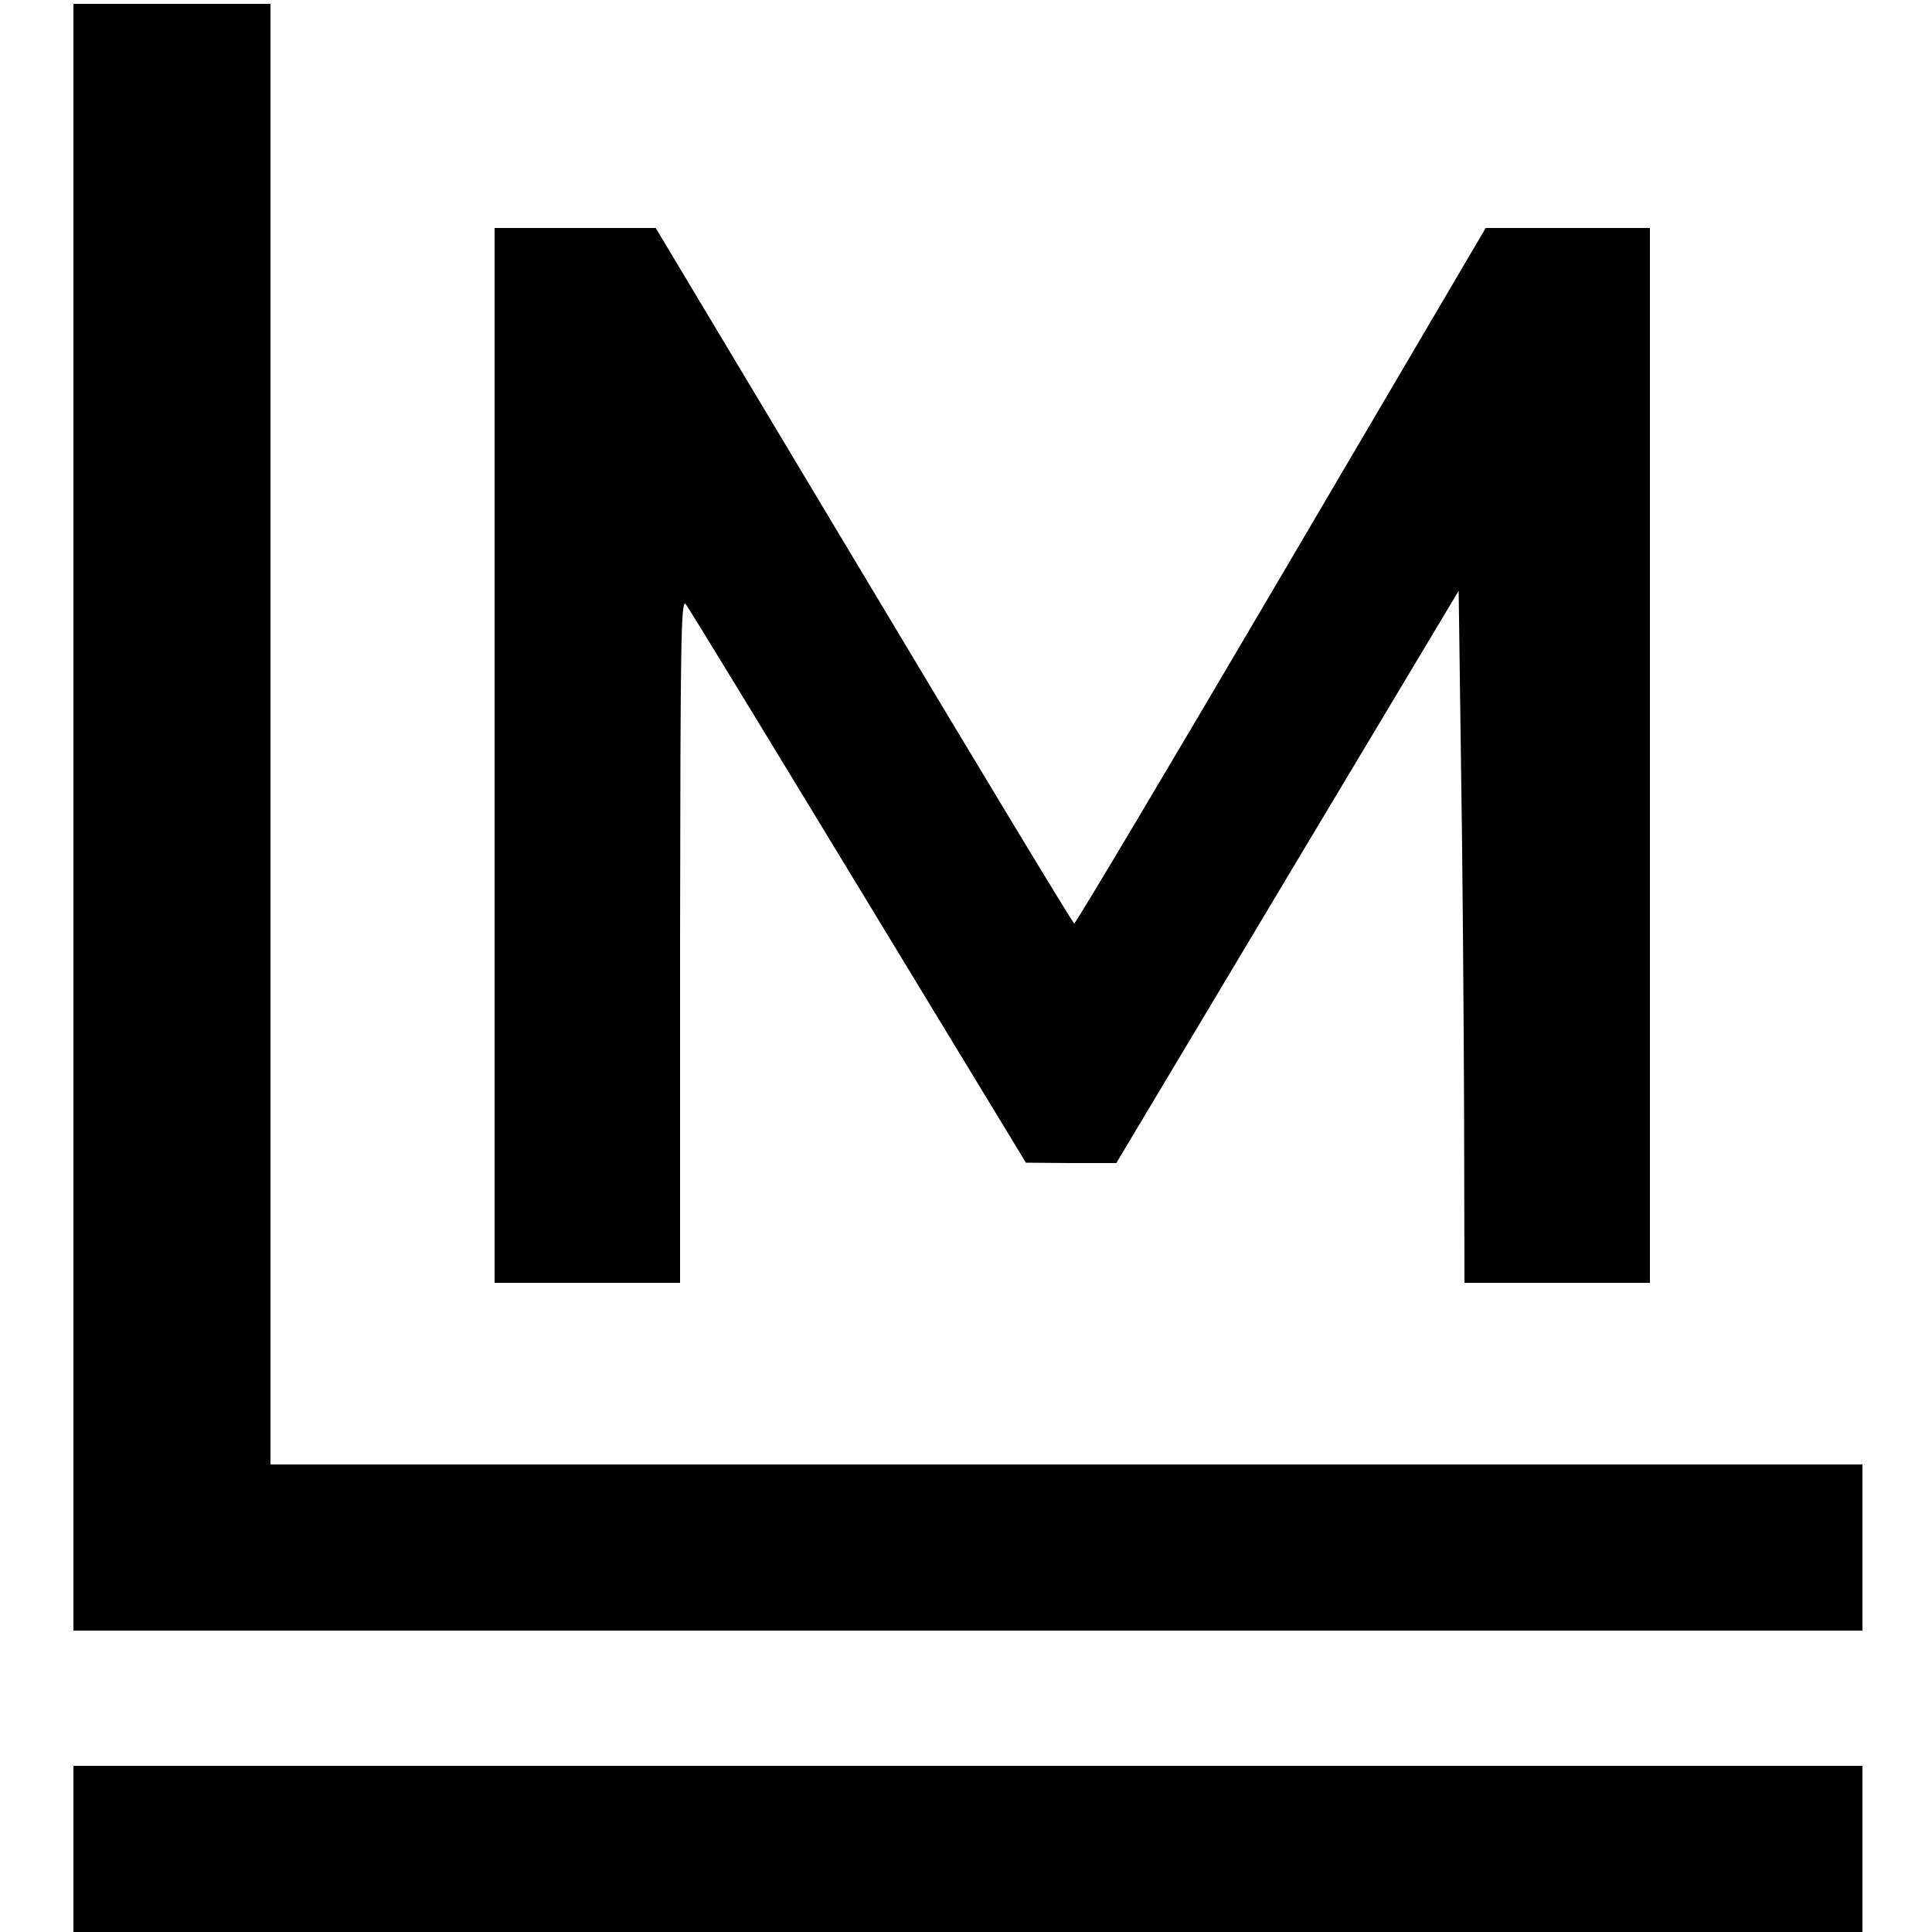
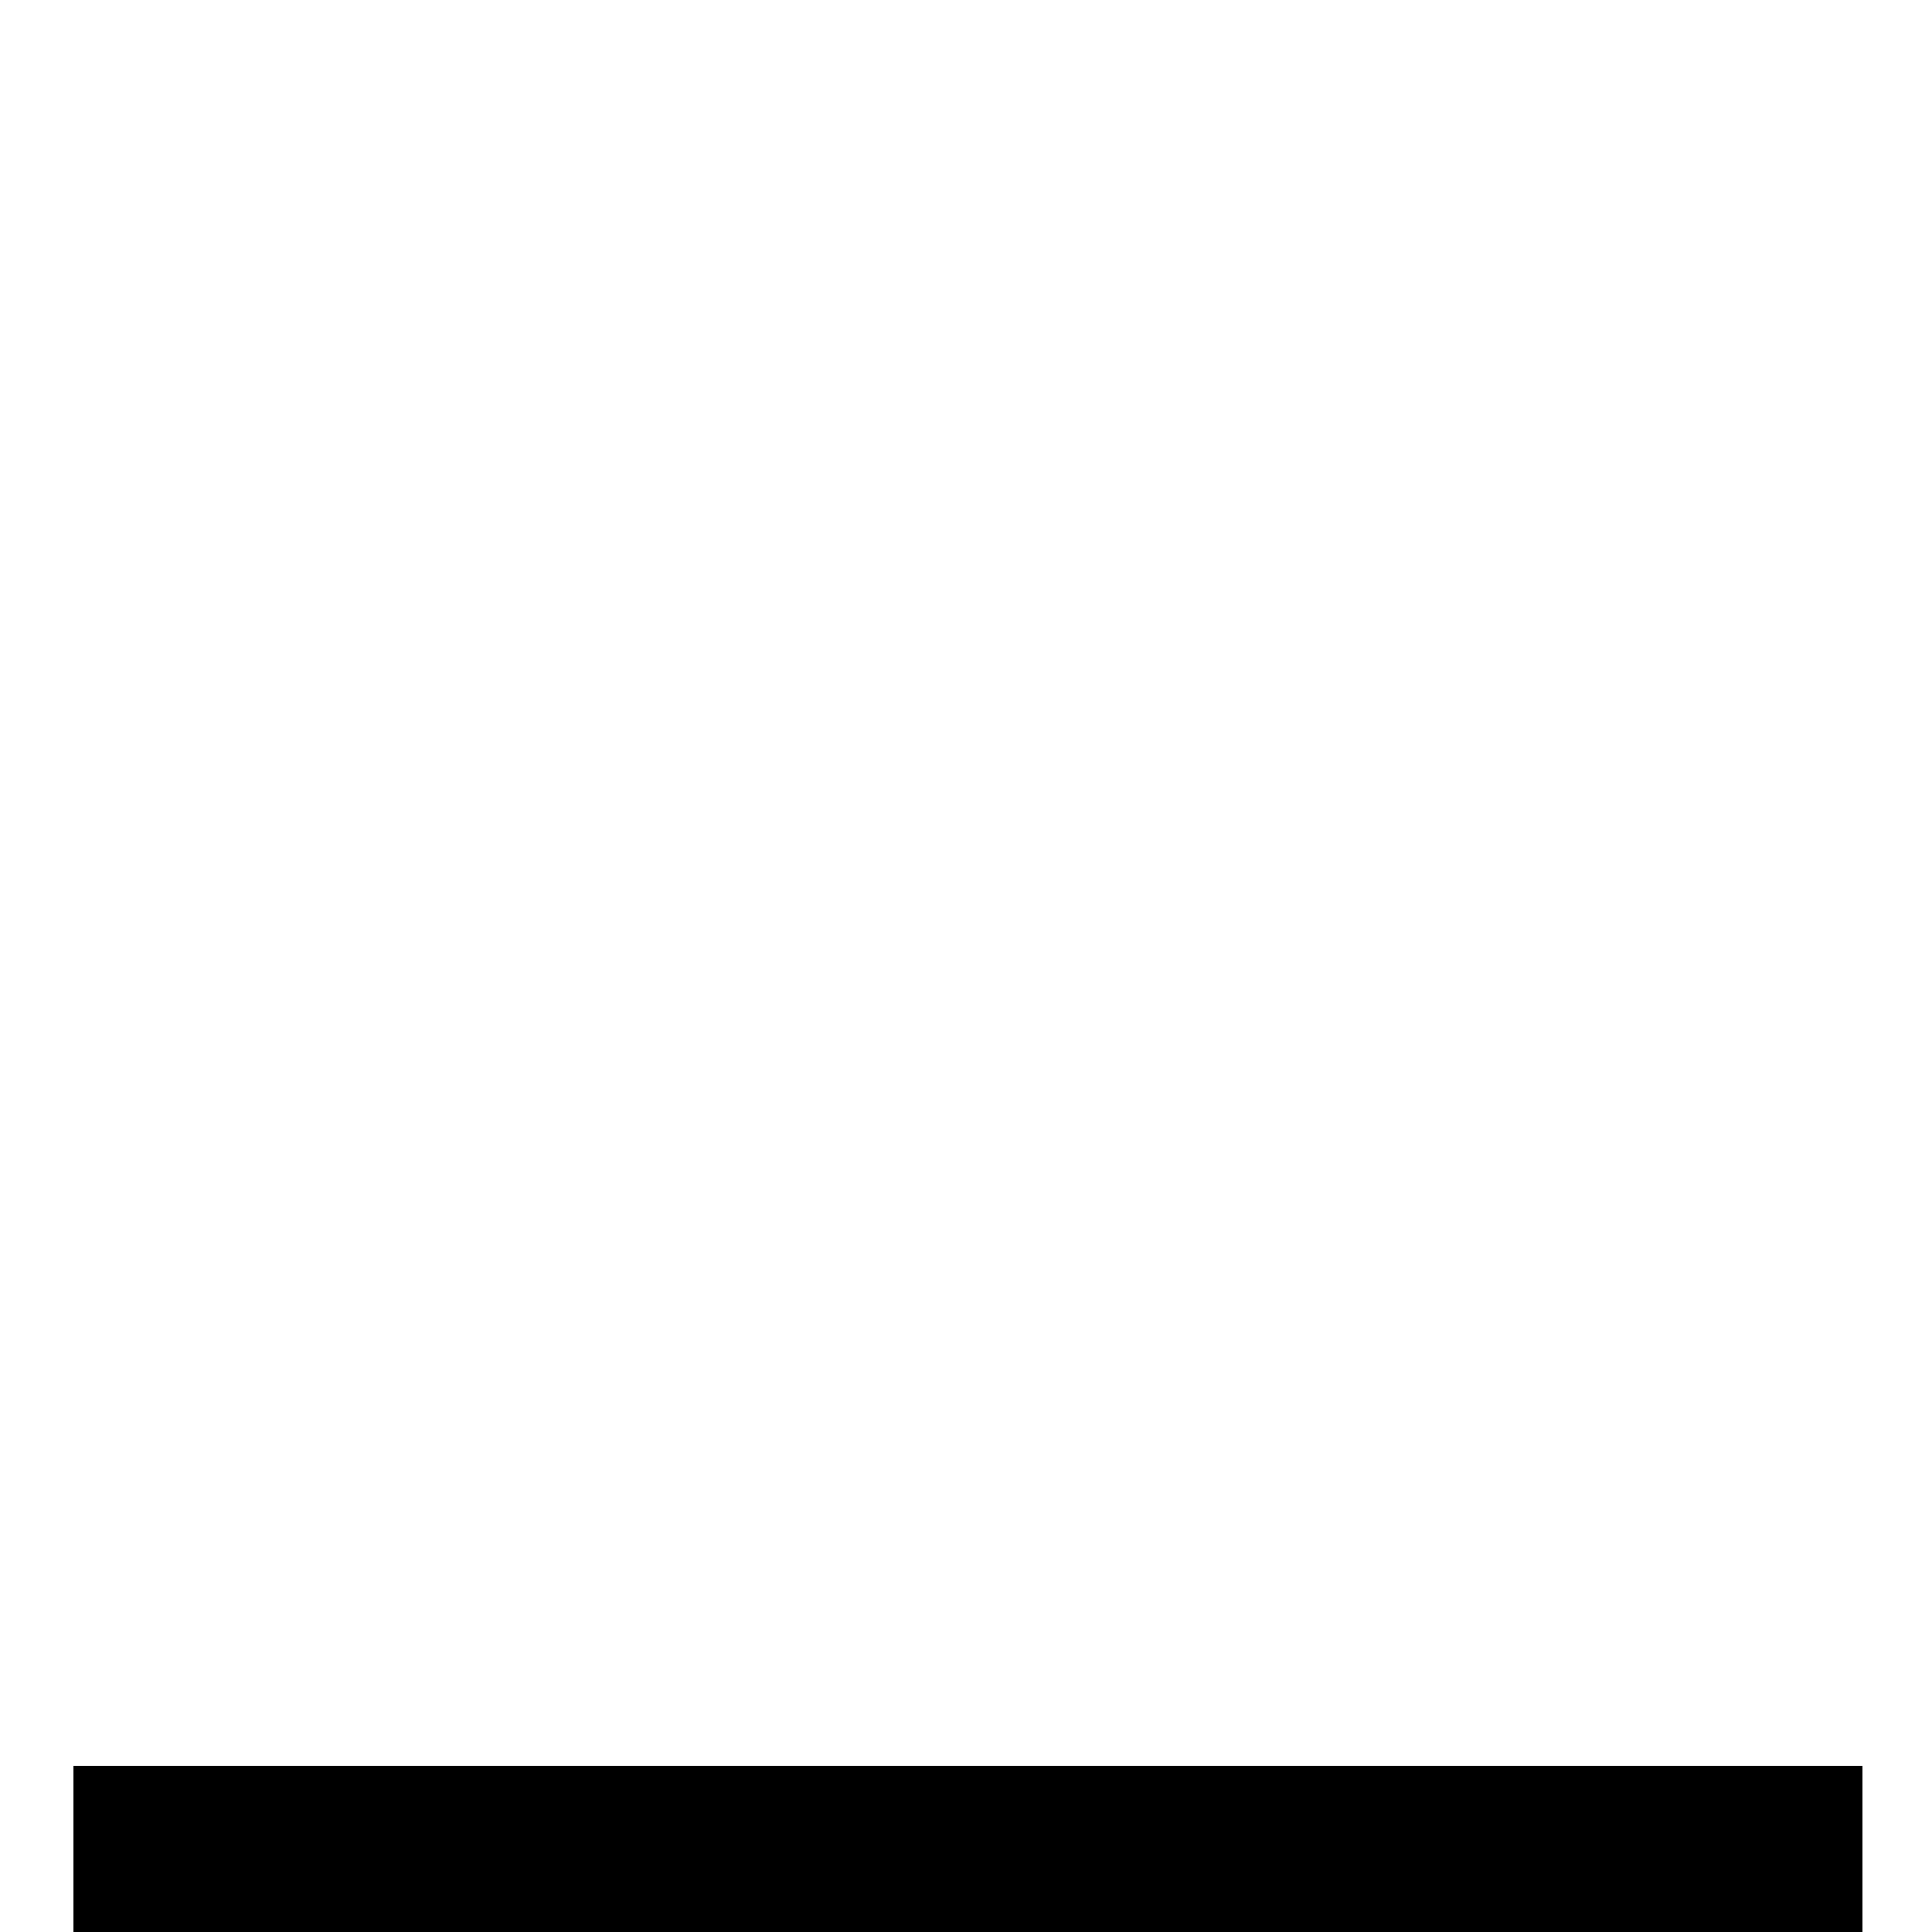
<svg xmlns="http://www.w3.org/2000/svg" version="1.0" width="500pt" height="500pt" viewBox="0 0 500 500" preserveAspectRatio="xMidYMid meet">
  <g transform="translate(0,500) scale(0.1,-0.1)" fill="#000000" stroke="none">
-     <path d="M190 2885 l0 -2105 2315 0 2315 0 0 215 0 215 -2060 0 -2060 0 0 1890 0 1890 -255 0 -255 0 0 -2105z" />
-     <path d="M1280 3045 l0 -1365 240 0 240 0 0 888 c1 773 2 885 15 868 8 -10 209 -340 447 -732 l433 -713 117 -1 117 0 443 741 443 740 6 -443 c4 -244 7 -647 8 -895 l1 -453 240 0 240 0 0 1365 0 1365 -212 0 -213 0 -529 -900 c-291 -495 -532 -900 -536 -900 -3 0 -248 405 -544 900 l-539 900 -208 0 -209 0 0 -1365z" />
    <path d="M190 215 l0 -215 2315 0 2315 0 0 215 0 215 -2315 0 -2315 0 0 -215z" />
  </g>
</svg>